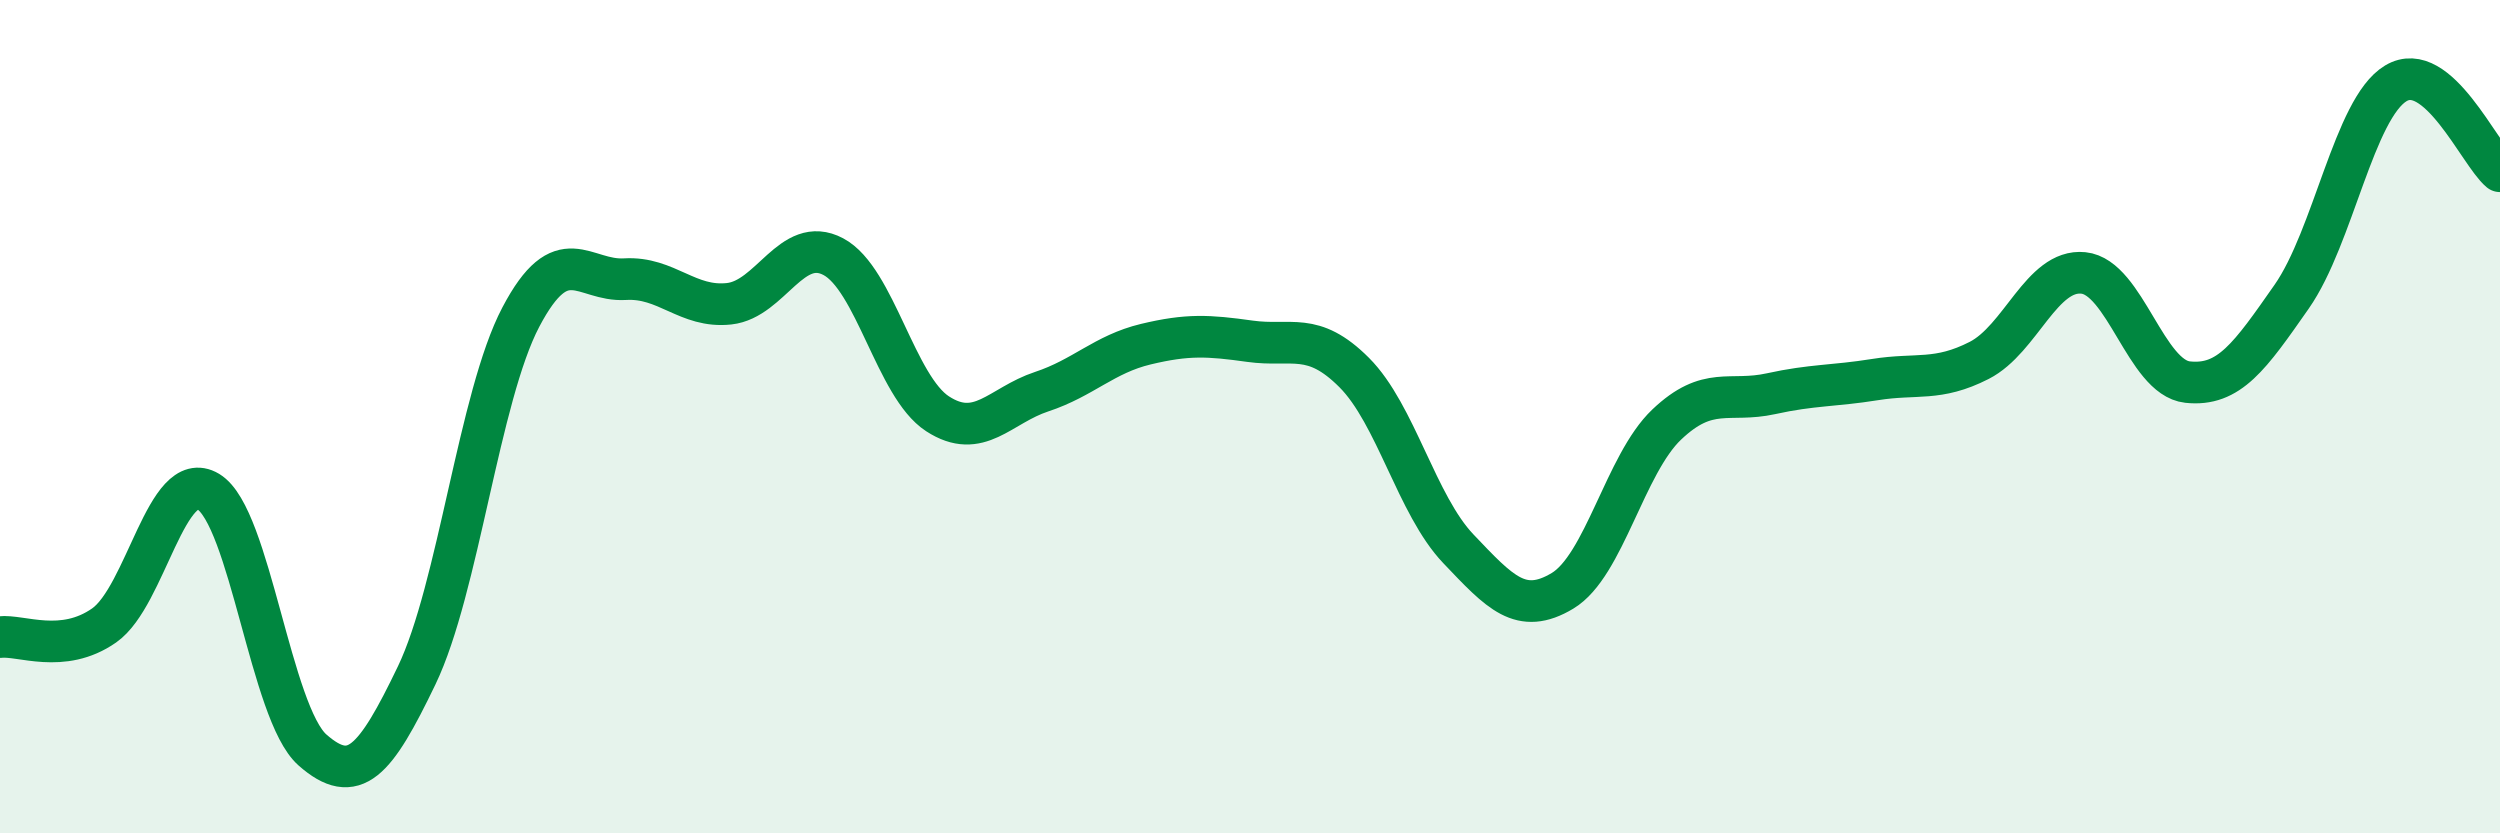
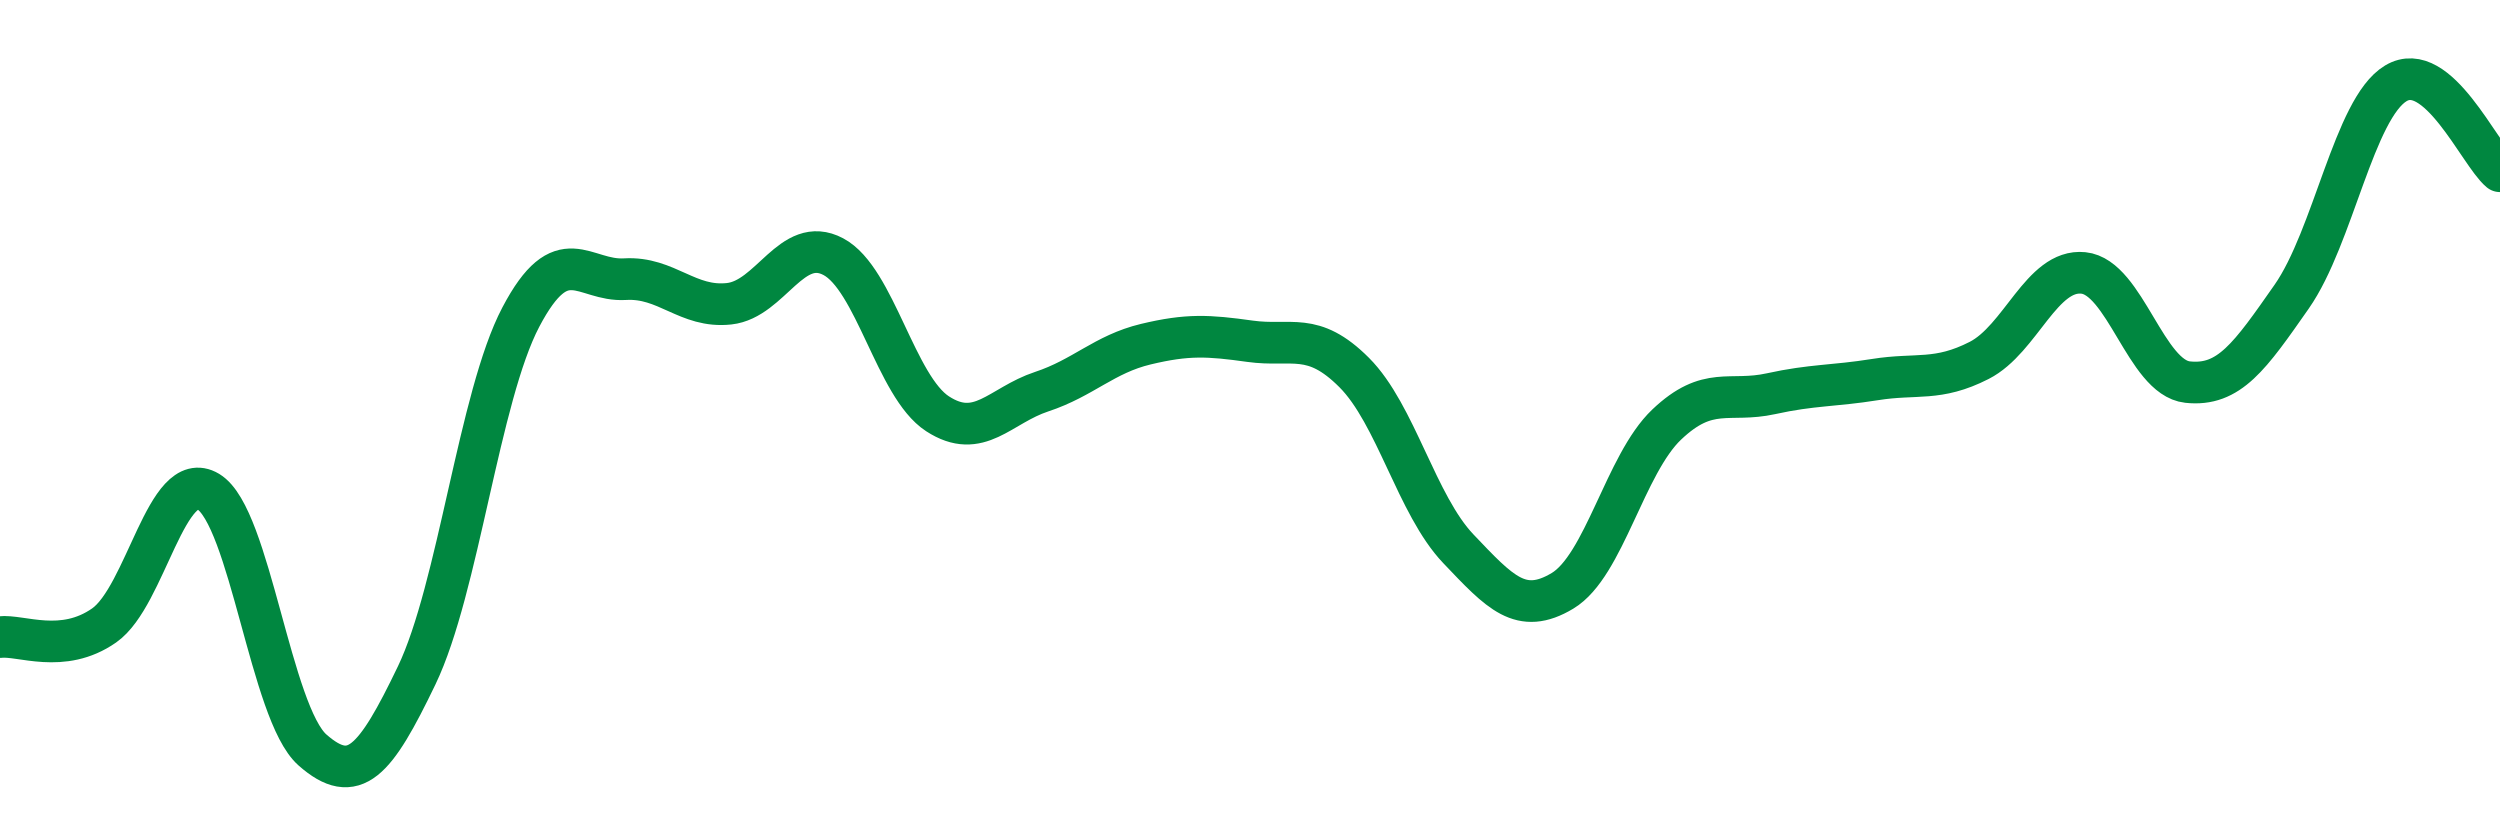
<svg xmlns="http://www.w3.org/2000/svg" width="60" height="20" viewBox="0 0 60 20">
-   <path d="M 0,15.29 C 0.5,15.23 1.5,15.71 2.5,15.01 C 3.5,14.31 4,11.2 5,11.8 C 6,12.4 6.5,17.12 7.5,18 C 8.5,18.88 9,18.29 10,16.21 C 11,14.13 11.5,9.51 12.5,7.61 C 13.5,5.71 14,6.76 15,6.7 C 16,6.64 16.5,7.4 17.5,7.29 C 18.5,7.18 19,5.63 20,6.16 C 21,6.69 21.5,9.28 22.5,9.93 C 23.5,10.58 24,9.73 25,9.4 C 26,9.07 26.5,8.5 27.5,8.26 C 28.5,8.02 29,8.05 30,8.19 C 31,8.33 31.5,7.94 32.5,8.94 C 33.5,9.94 34,12.12 35,13.17 C 36,14.22 36.5,14.78 37.5,14.18 C 38.5,13.58 39,11.14 40,10.19 C 41,9.24 41.5,9.67 42.5,9.45 C 43.5,9.23 44,9.27 45,9.11 C 46,8.95 46.5,9.16 47.5,8.65 C 48.5,8.14 49,6.45 50,6.55 C 51,6.65 51.5,9.06 52.5,9.17 C 53.5,9.28 54,8.55 55,7.12 C 56,5.69 56.5,2.6 57.5,2 C 58.5,1.4 59.5,3.69 60,4.11L60 20L0 20Z" fill="#008740" opacity="0.1" stroke-linecap="round" stroke-linejoin="round" />
  <path d="M 0,15.29 C 0.5,15.23 1.5,15.71 2.5,15.01 C 3.5,14.31 4,11.2 5,11.8 C 6,12.4 6.5,17.12 7.5,18 C 8.5,18.88 9,18.29 10,16.21 C 11,14.13 11.5,9.51 12.5,7.61 C 13.5,5.71 14,6.76 15,6.7 C 16,6.64 16.5,7.4 17.5,7.29 C 18.5,7.18 19,5.63 20,6.16 C 21,6.69 21.5,9.28 22.5,9.93 C 23.5,10.58 24,9.73 25,9.4 C 26,9.07 26.5,8.5 27.5,8.26 C 28.5,8.02 29,8.05 30,8.19 C 31,8.33 31.5,7.94 32.5,8.94 C 33.5,9.94 34,12.12 35,13.17 C 36,14.22 36.5,14.78 37.5,14.18 C 38.5,13.58 39,11.14 40,10.19 C 41,9.24 41.5,9.67 42.5,9.45 C 43.5,9.23 44,9.27 45,9.11 C 46,8.95 46.5,9.16 47.5,8.65 C 48.5,8.14 49,6.45 50,6.55 C 51,6.65 51.5,9.06 52.5,9.17 C 53.5,9.28 54,8.55 55,7.12 C 56,5.69 56.5,2.6 57.5,2 C 58.5,1.4 59.5,3.69 60,4.11" stroke="#008740" stroke-width="1" fill="none" stroke-linecap="round" stroke-linejoin="round" />
</svg>